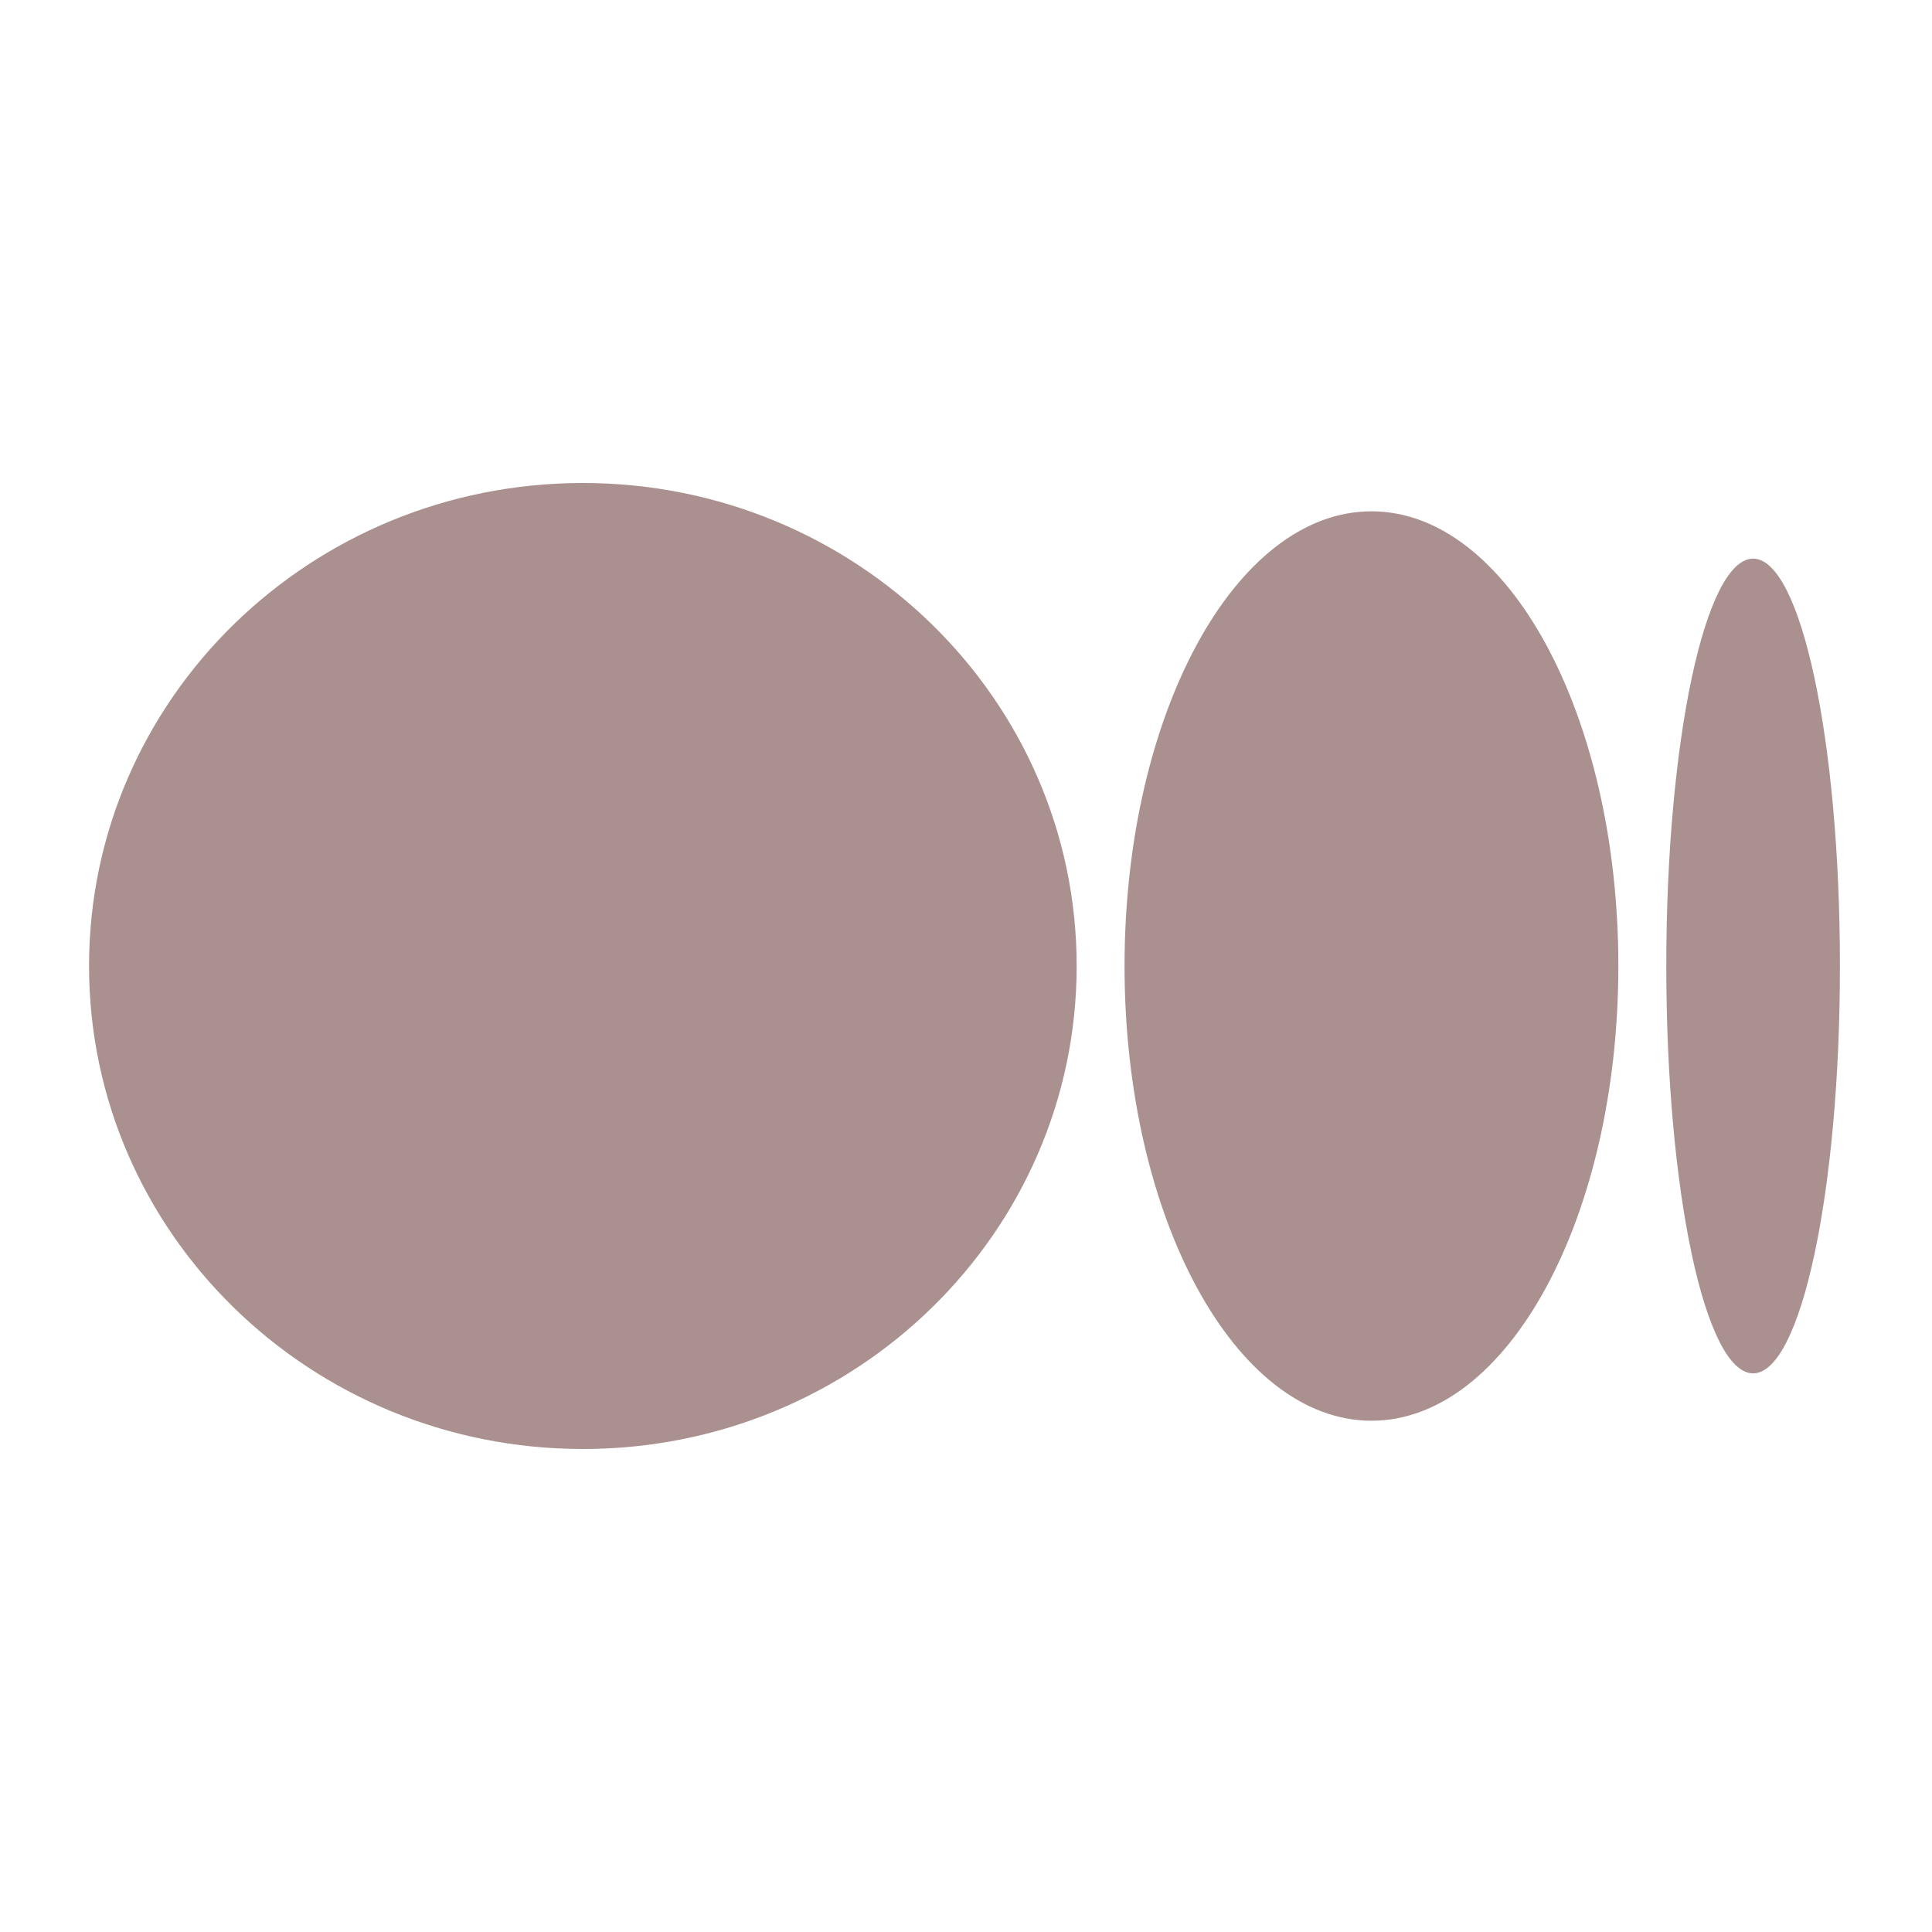
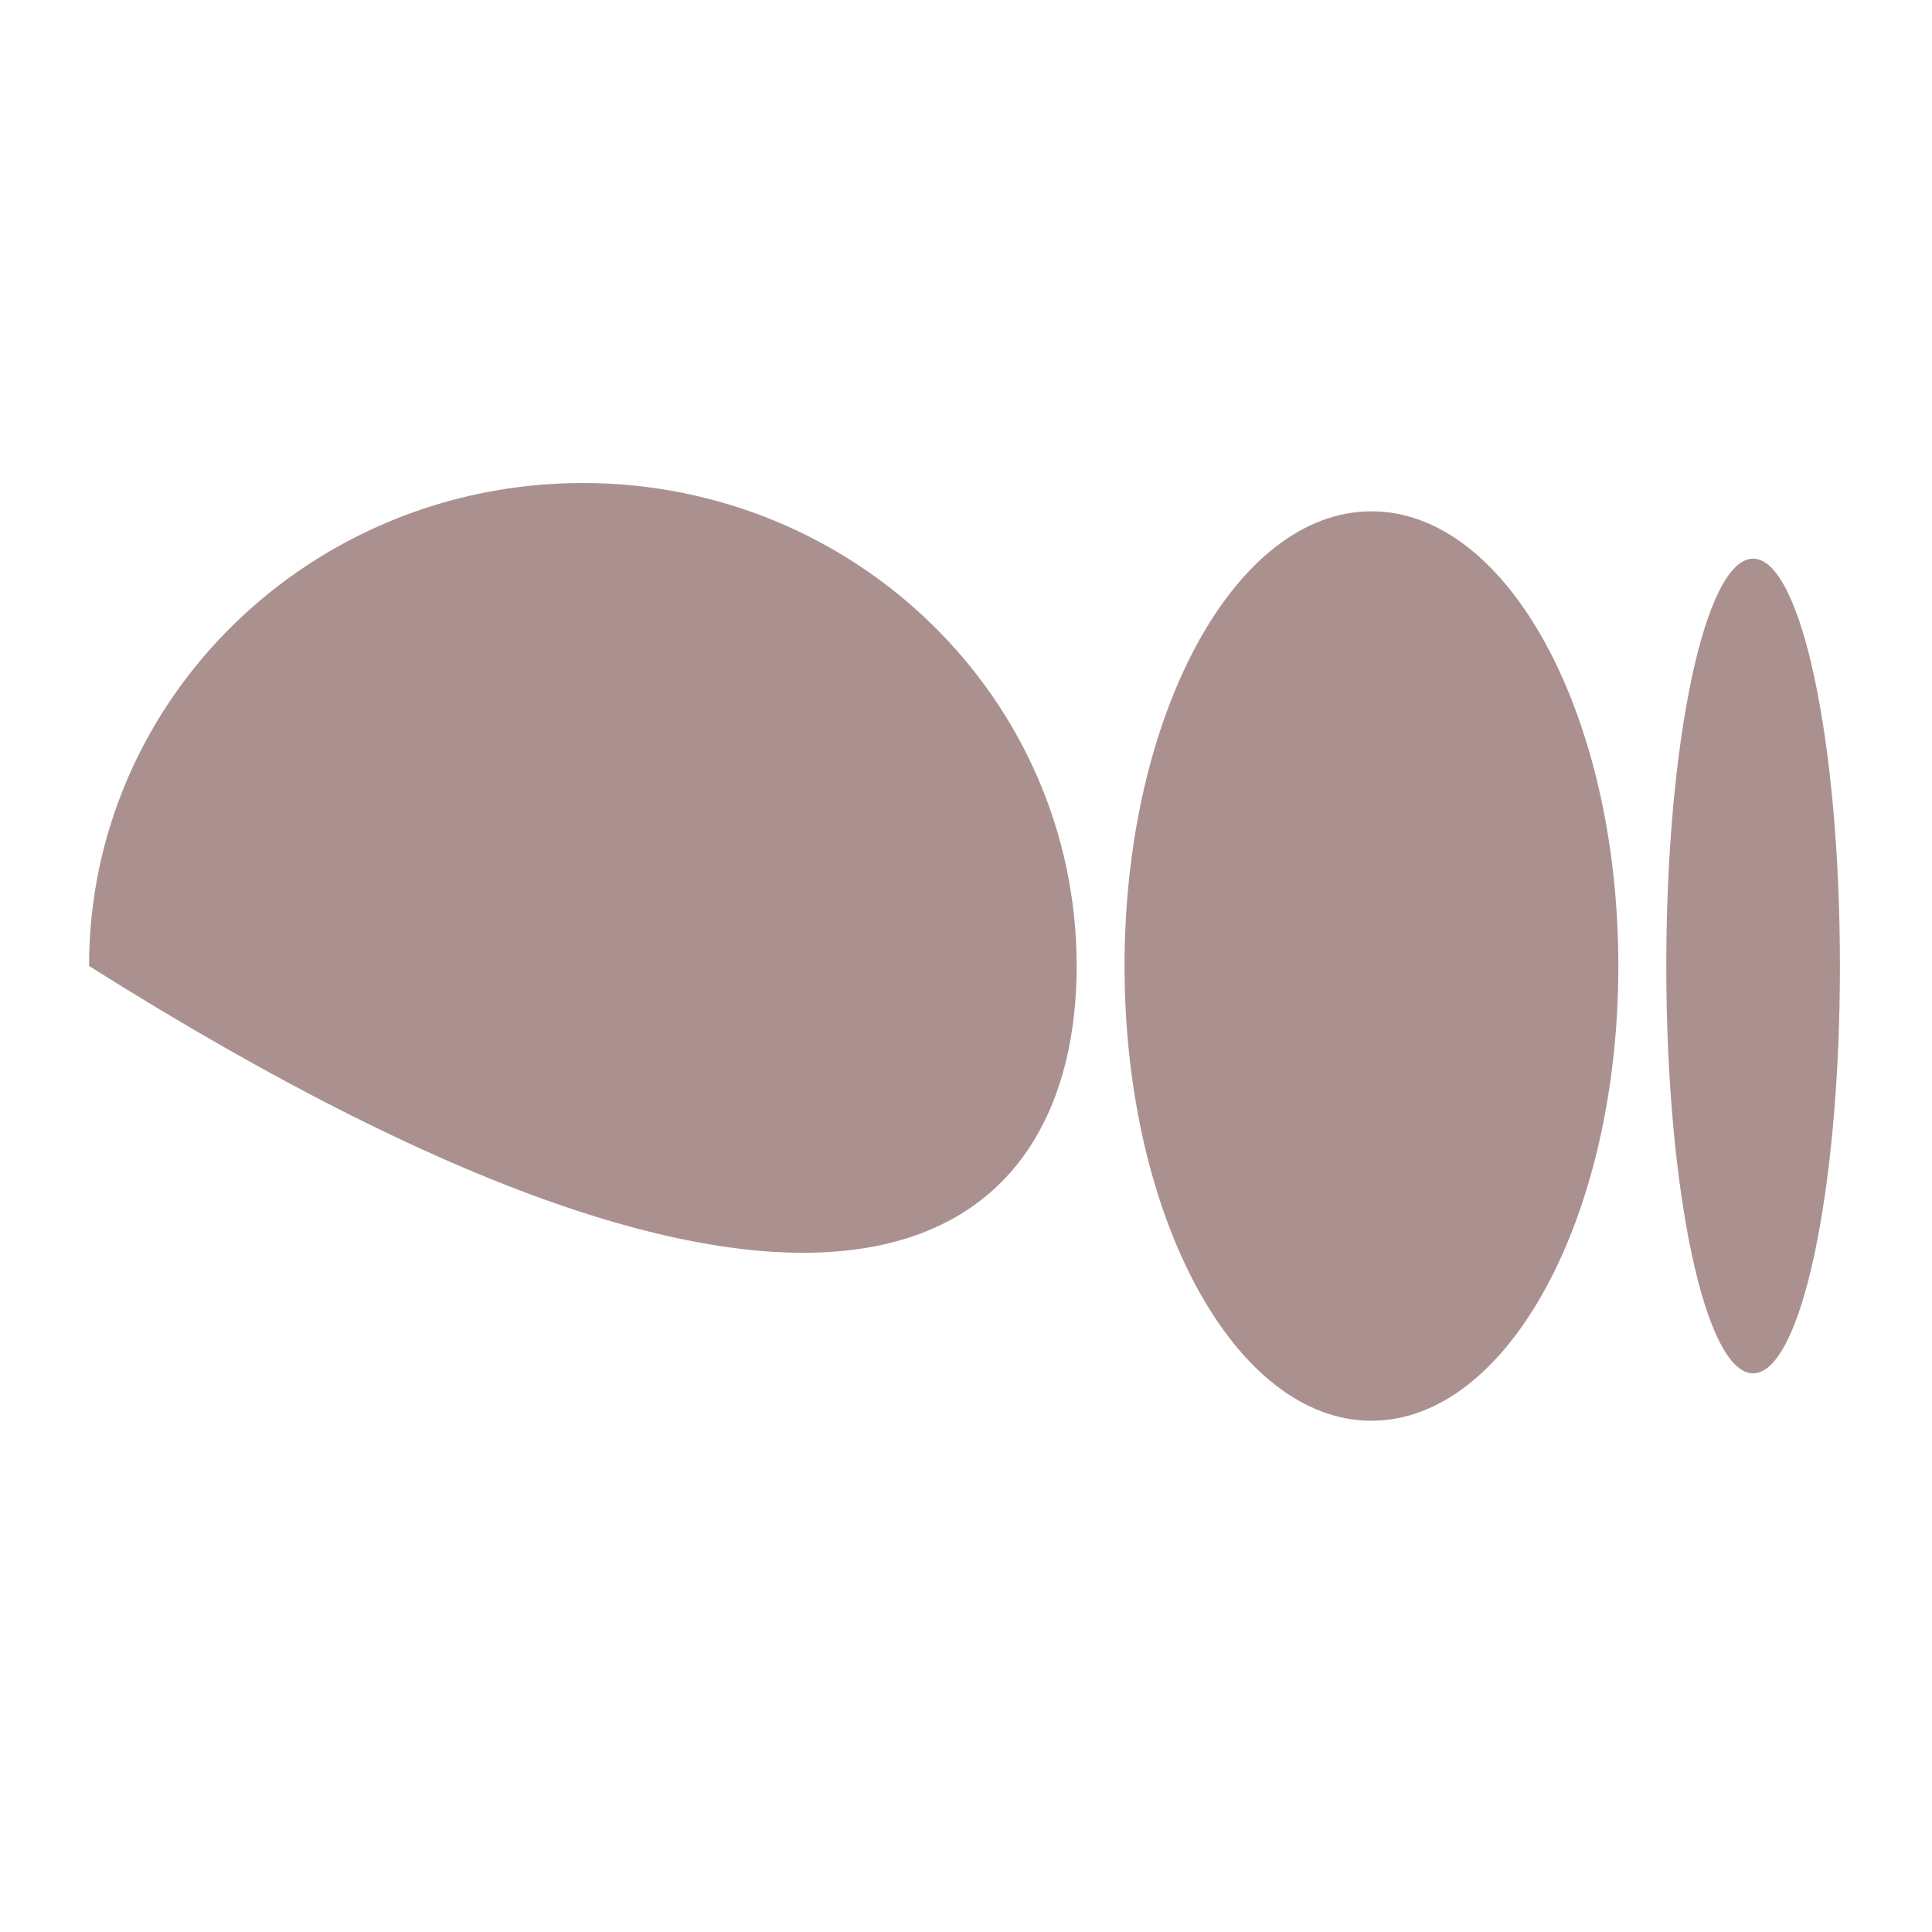
<svg xmlns="http://www.w3.org/2000/svg" width="32" height="32" viewBox="0 0 32 32" fill="none">
-   <path d="M9.654 8C5.137 8 1.475 11.582 1.475 16C1.475 20.418 5.137 24 9.654 24C14.171 24 17.833 20.418 17.833 16C17.833 11.582 14.171 8 9.654 8ZM22.716 8.469C20.457 8.469 18.626 11.841 18.626 16C18.626 20.159 20.457 23.532 22.716 23.532C24.974 23.532 26.805 20.159 26.805 16H26.805C26.805 11.84 24.974 8.469 22.716 8.469H22.716ZM29.037 9.253C28.243 9.253 27.599 12.274 27.599 16C27.599 19.726 28.242 22.747 29.037 22.747C29.831 22.747 30.475 19.725 30.475 16C30.475 12.274 29.831 9.253 29.037 9.253H29.037Z" fill="#AA918F" />
+   <path d="M9.654 8C5.137 8 1.475 11.582 1.475 16C14.171 24 17.833 20.418 17.833 16C17.833 11.582 14.171 8 9.654 8ZM22.716 8.469C20.457 8.469 18.626 11.841 18.626 16C18.626 20.159 20.457 23.532 22.716 23.532C24.974 23.532 26.805 20.159 26.805 16H26.805C26.805 11.84 24.974 8.469 22.716 8.469H22.716ZM29.037 9.253C28.243 9.253 27.599 12.274 27.599 16C27.599 19.726 28.242 22.747 29.037 22.747C29.831 22.747 30.475 19.725 30.475 16C30.475 12.274 29.831 9.253 29.037 9.253H29.037Z" fill="#AA918F" />
</svg>